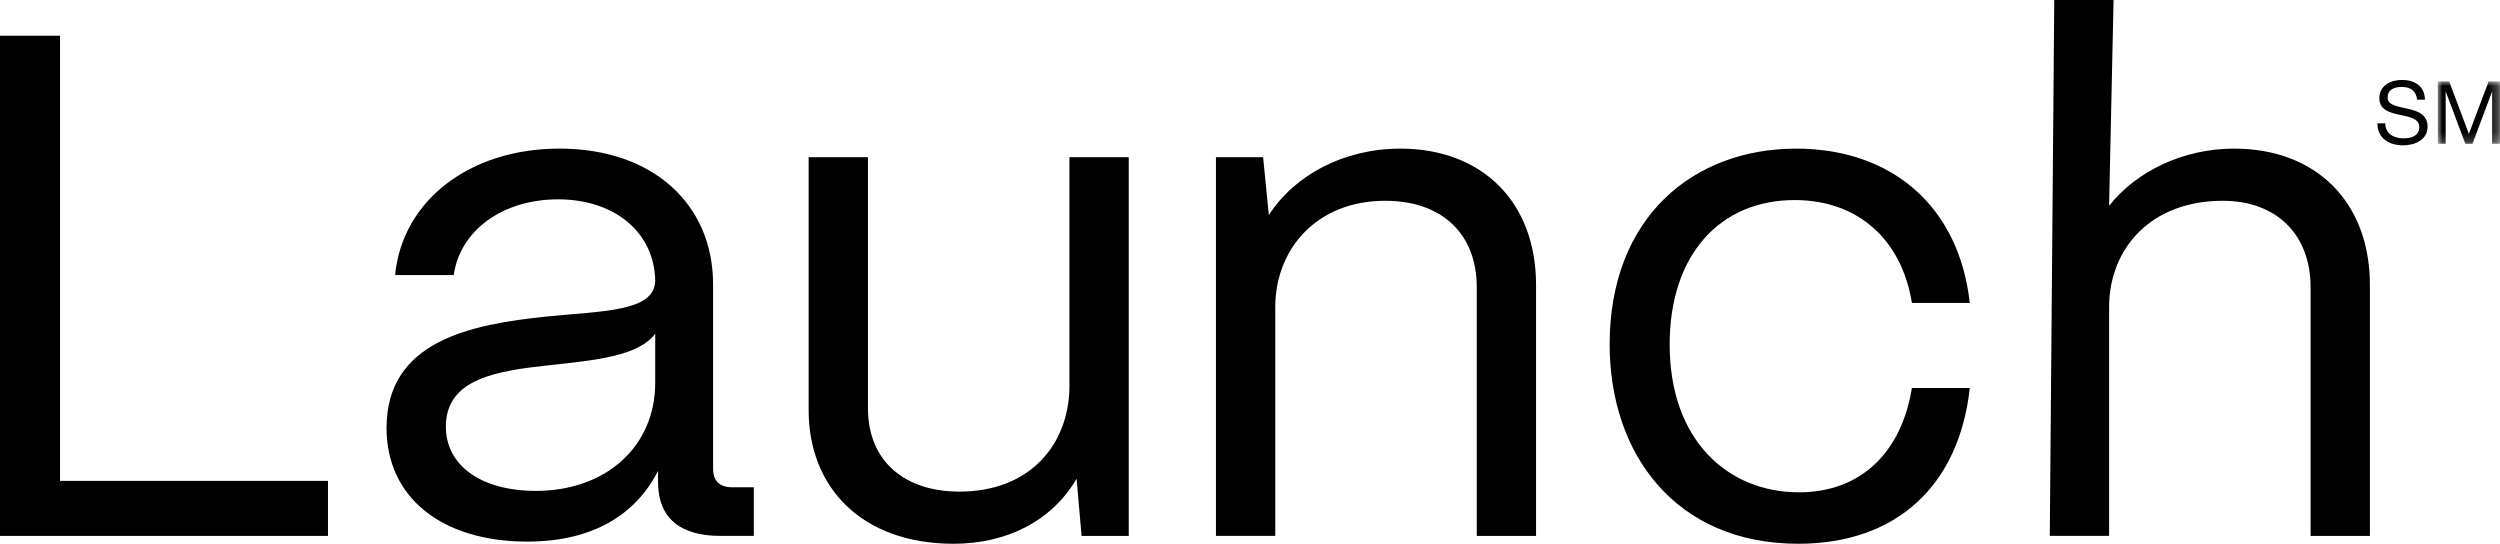
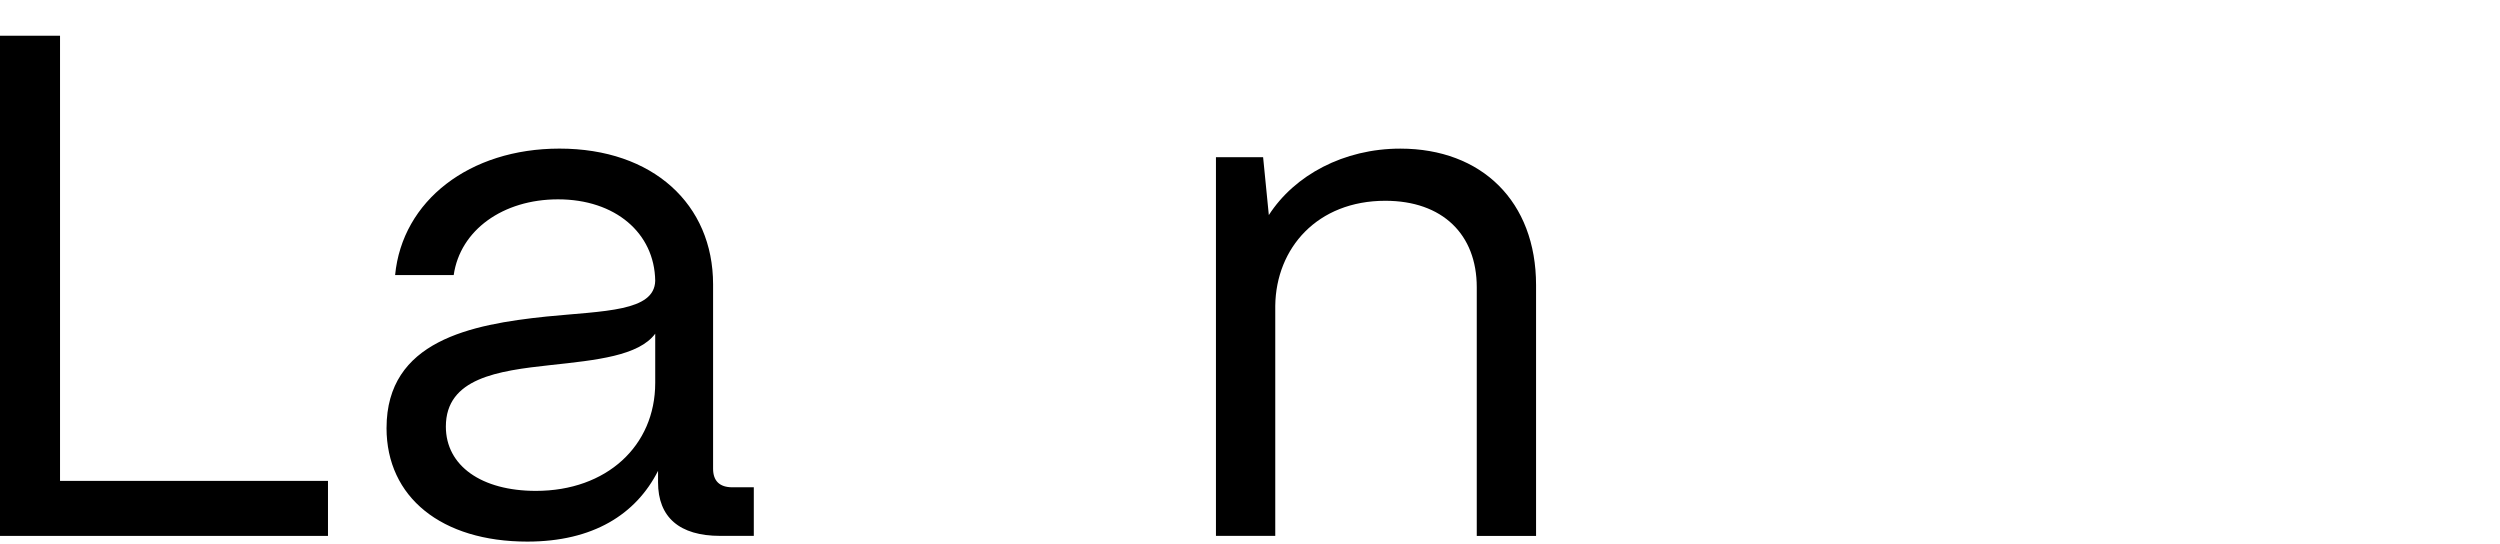
<svg xmlns="http://www.w3.org/2000/svg" id="b" viewBox="0 0 271 58.944">
  <defs>
    <mask id="l" x="264.259" y="8.826" width="6.741" height="6.769" maskUnits="userSpaceOnUse">
      <g id="m">
        <polygon id="n" points="264.259 8.826 270.999 8.826 270.999 15.594 264.259 15.594 264.259 8.826" style="fill:#fff; fill-rule:evenodd;" />
      </g>
    </mask>
  </defs>
  <g id="c">
    <g>
      <polygon id="d" points="0 58.092 0 3.873 6.507 3.873 6.507 52.128 35.553 52.128 35.553 58.092 0 58.092" style="fill-rule:evenodd;" />
      <path id="e" d="m71.026,41.516v-5.344c-1.781,2.401-6.351,2.865-11.386,3.407-5.655.619-11.309,1.394-11.309,6.662,0,4.26,3.873,6.971,9.759,6.971,7.668,0,12.935-4.88,12.935-11.697m-29.124,4.879c0-9.449,9.14-11.23,17.35-12.083,6.275-.618,11.697-.541,11.774-3.873-.077-5.19-4.338-8.829-10.534-8.829-5.965,0-10.612,3.331-11.31,8.21h-6.351c.775-8.055,8.055-13.71,17.816-13.71,10.146,0,16.652,6.041,16.652,14.717v19.983c0,1.317.698,2.014,2.091,2.014h2.323v5.267h-3.641c-4.415,0-6.739-2.014-6.739-5.809v-1.239c-2.4,4.724-7.047,7.668-14.173,7.668-9.296,0-15.26-4.804-15.26-12.317" style="fill-rule:evenodd;" />
-       <path id="f" d="m87.656,44.46v-27.419h6.429v27.187c0,5.887,4.105,9.063,9.914,9.063,7.667,0,11.851-5.112,11.928-11.309v-24.941h6.429v41.051h-5.112l-.541-6.196c-2.713,4.647-7.67,7.048-13.323,7.048-9.991,0-15.723-6.119-15.723-14.484" style="fill-rule:evenodd;" />
      <path id="g" d="m131.809,58.092V17.04h5.112l.62,6.275c2.788-4.337,8.132-7.204,14.252-7.204,8.83,0,14.716,5.732,14.716,14.794v27.187h-6.428v-26.955c0-5.732-3.718-9.372-9.915-9.372-7.358,0-11.85,5.111-11.928,11.386v24.941h-6.429Z" style="fill-rule:evenodd;" />
-       <path id="h" d="m174.486,37.334c0-13.787,9.062-21.223,20.217-21.223,10.301,0,17.66,6.196,18.822,16.73h-6.274c-1.086-6.816-5.81-11.154-12.703-11.154-8.133,0-13.555,5.965-13.555,15.647,0,10.456,6.35,16.033,14.019,16.033,6.583,0,11.076-4.182,12.239-11.309h6.274c-1.162,10.611-7.979,16.886-18.591,16.886-13.323,0-20.448-9.759-20.448-21.61" style="fill-rule:evenodd;" />
-       <path id="i" d="m222.197,58.092l.485-58.092h6.429l-.485,22.307c2.943-3.718,7.978-6.196,13.555-6.196,8.83,0,14.716,5.732,14.716,14.794v27.187h-6.429v-26.955c0-5.732-3.717-9.372-9.526-9.372-7.746,0-12.238,5.111-12.316,11.386v24.941h-6.429Z" style="fill-rule:evenodd;" />
-       <path id="j" d="m262.015,10.807c-.104-.976-.739-1.384-1.678-1.384-.768,0-1.517.274-1.517,1.157,0,1.668,4.332.492,4.332,3.155,0,1.442-1.412,2.02-2.645,2.02-1.517,0-2.797-.749-2.797-2.389h.854c0,1.138.948,1.631,1.972,1.631.815,0,1.716-.256,1.716-1.232,0-1.859-4.332-.636-4.332-3.119,0-1.366,1.214-1.981,2.455-1.981,1.385,0,2.446.654,2.494,2.142h-.854Z" style="fill:#020202; fill-rule:evenodd;" />
      <g id="k">
        <g style="mask:url(#l);">
-           <polygon id="o" points="264.259 8.826 265.491 8.826 267.625 14.514 269.767 8.826 271 8.826 271 15.594 270.146 15.594 270.146 9.963 270.127 9.963 268.013 15.594 267.246 15.594 265.132 9.963 265.112 9.963 265.112 15.594 264.259 15.594 264.259 8.826" style="fill:#020202; fill-rule:evenodd;" />
-         </g>
+           </g>
      </g>
    </g>
  </g>
</svg>